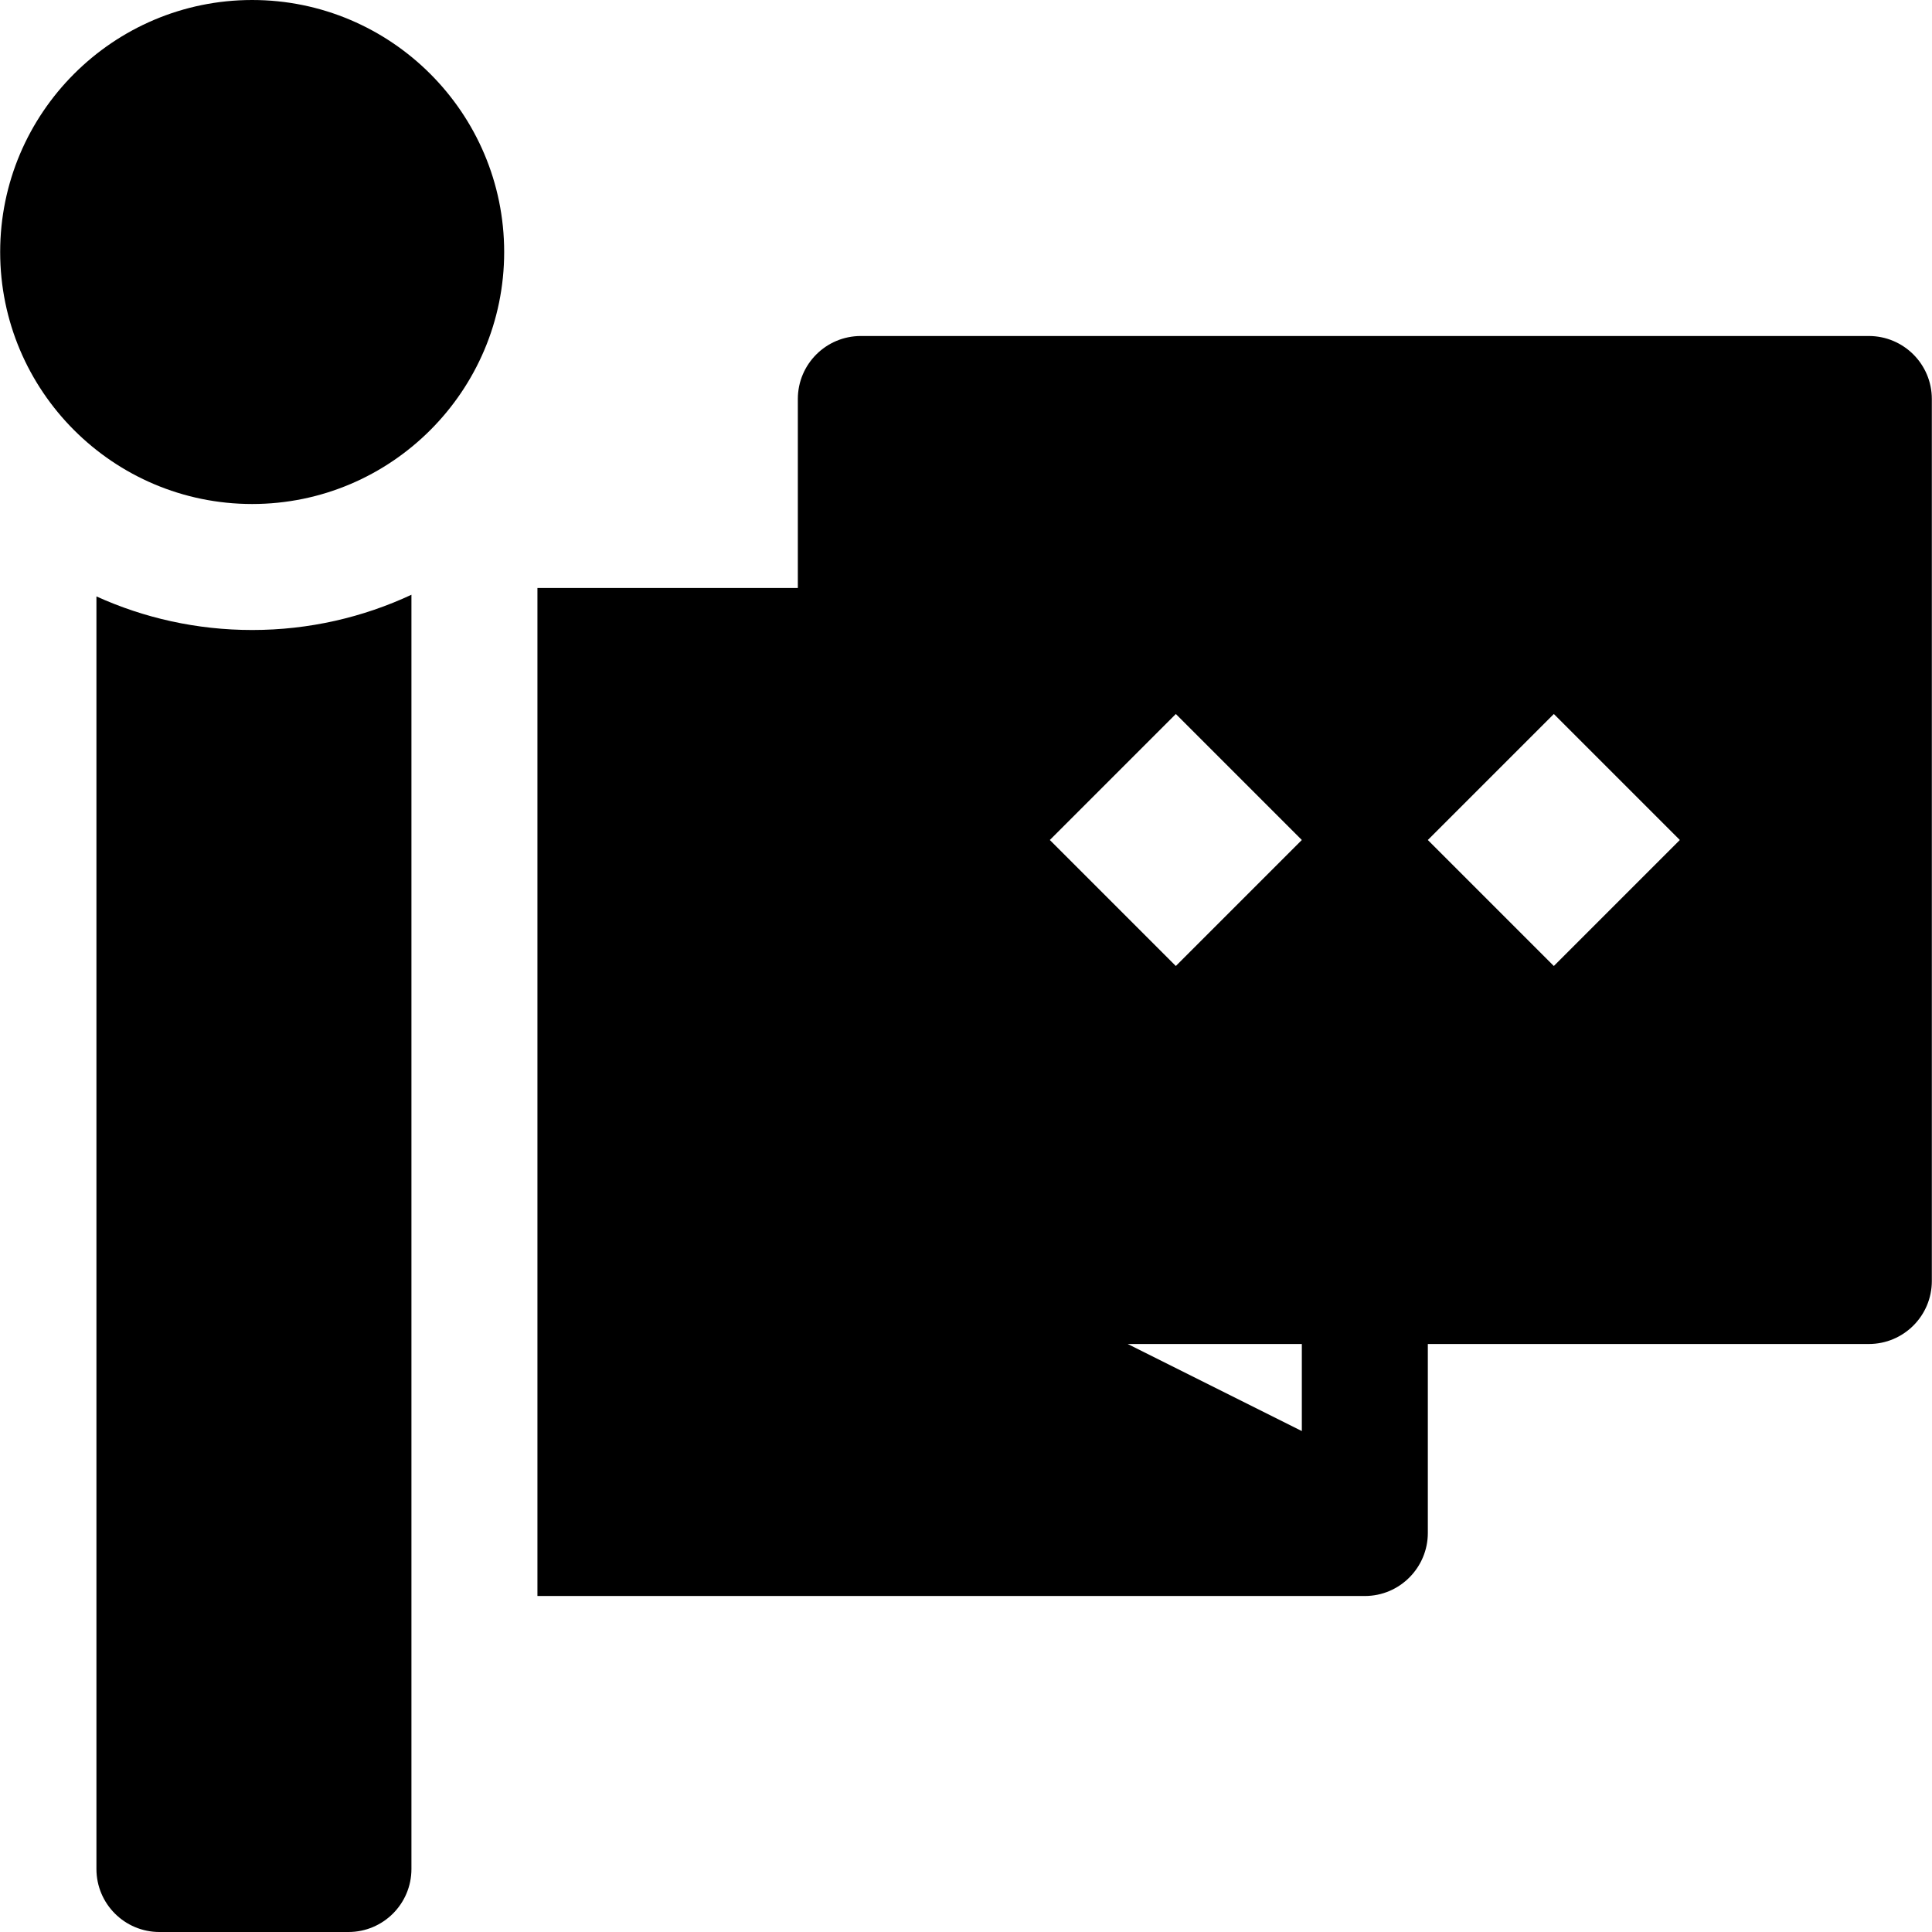
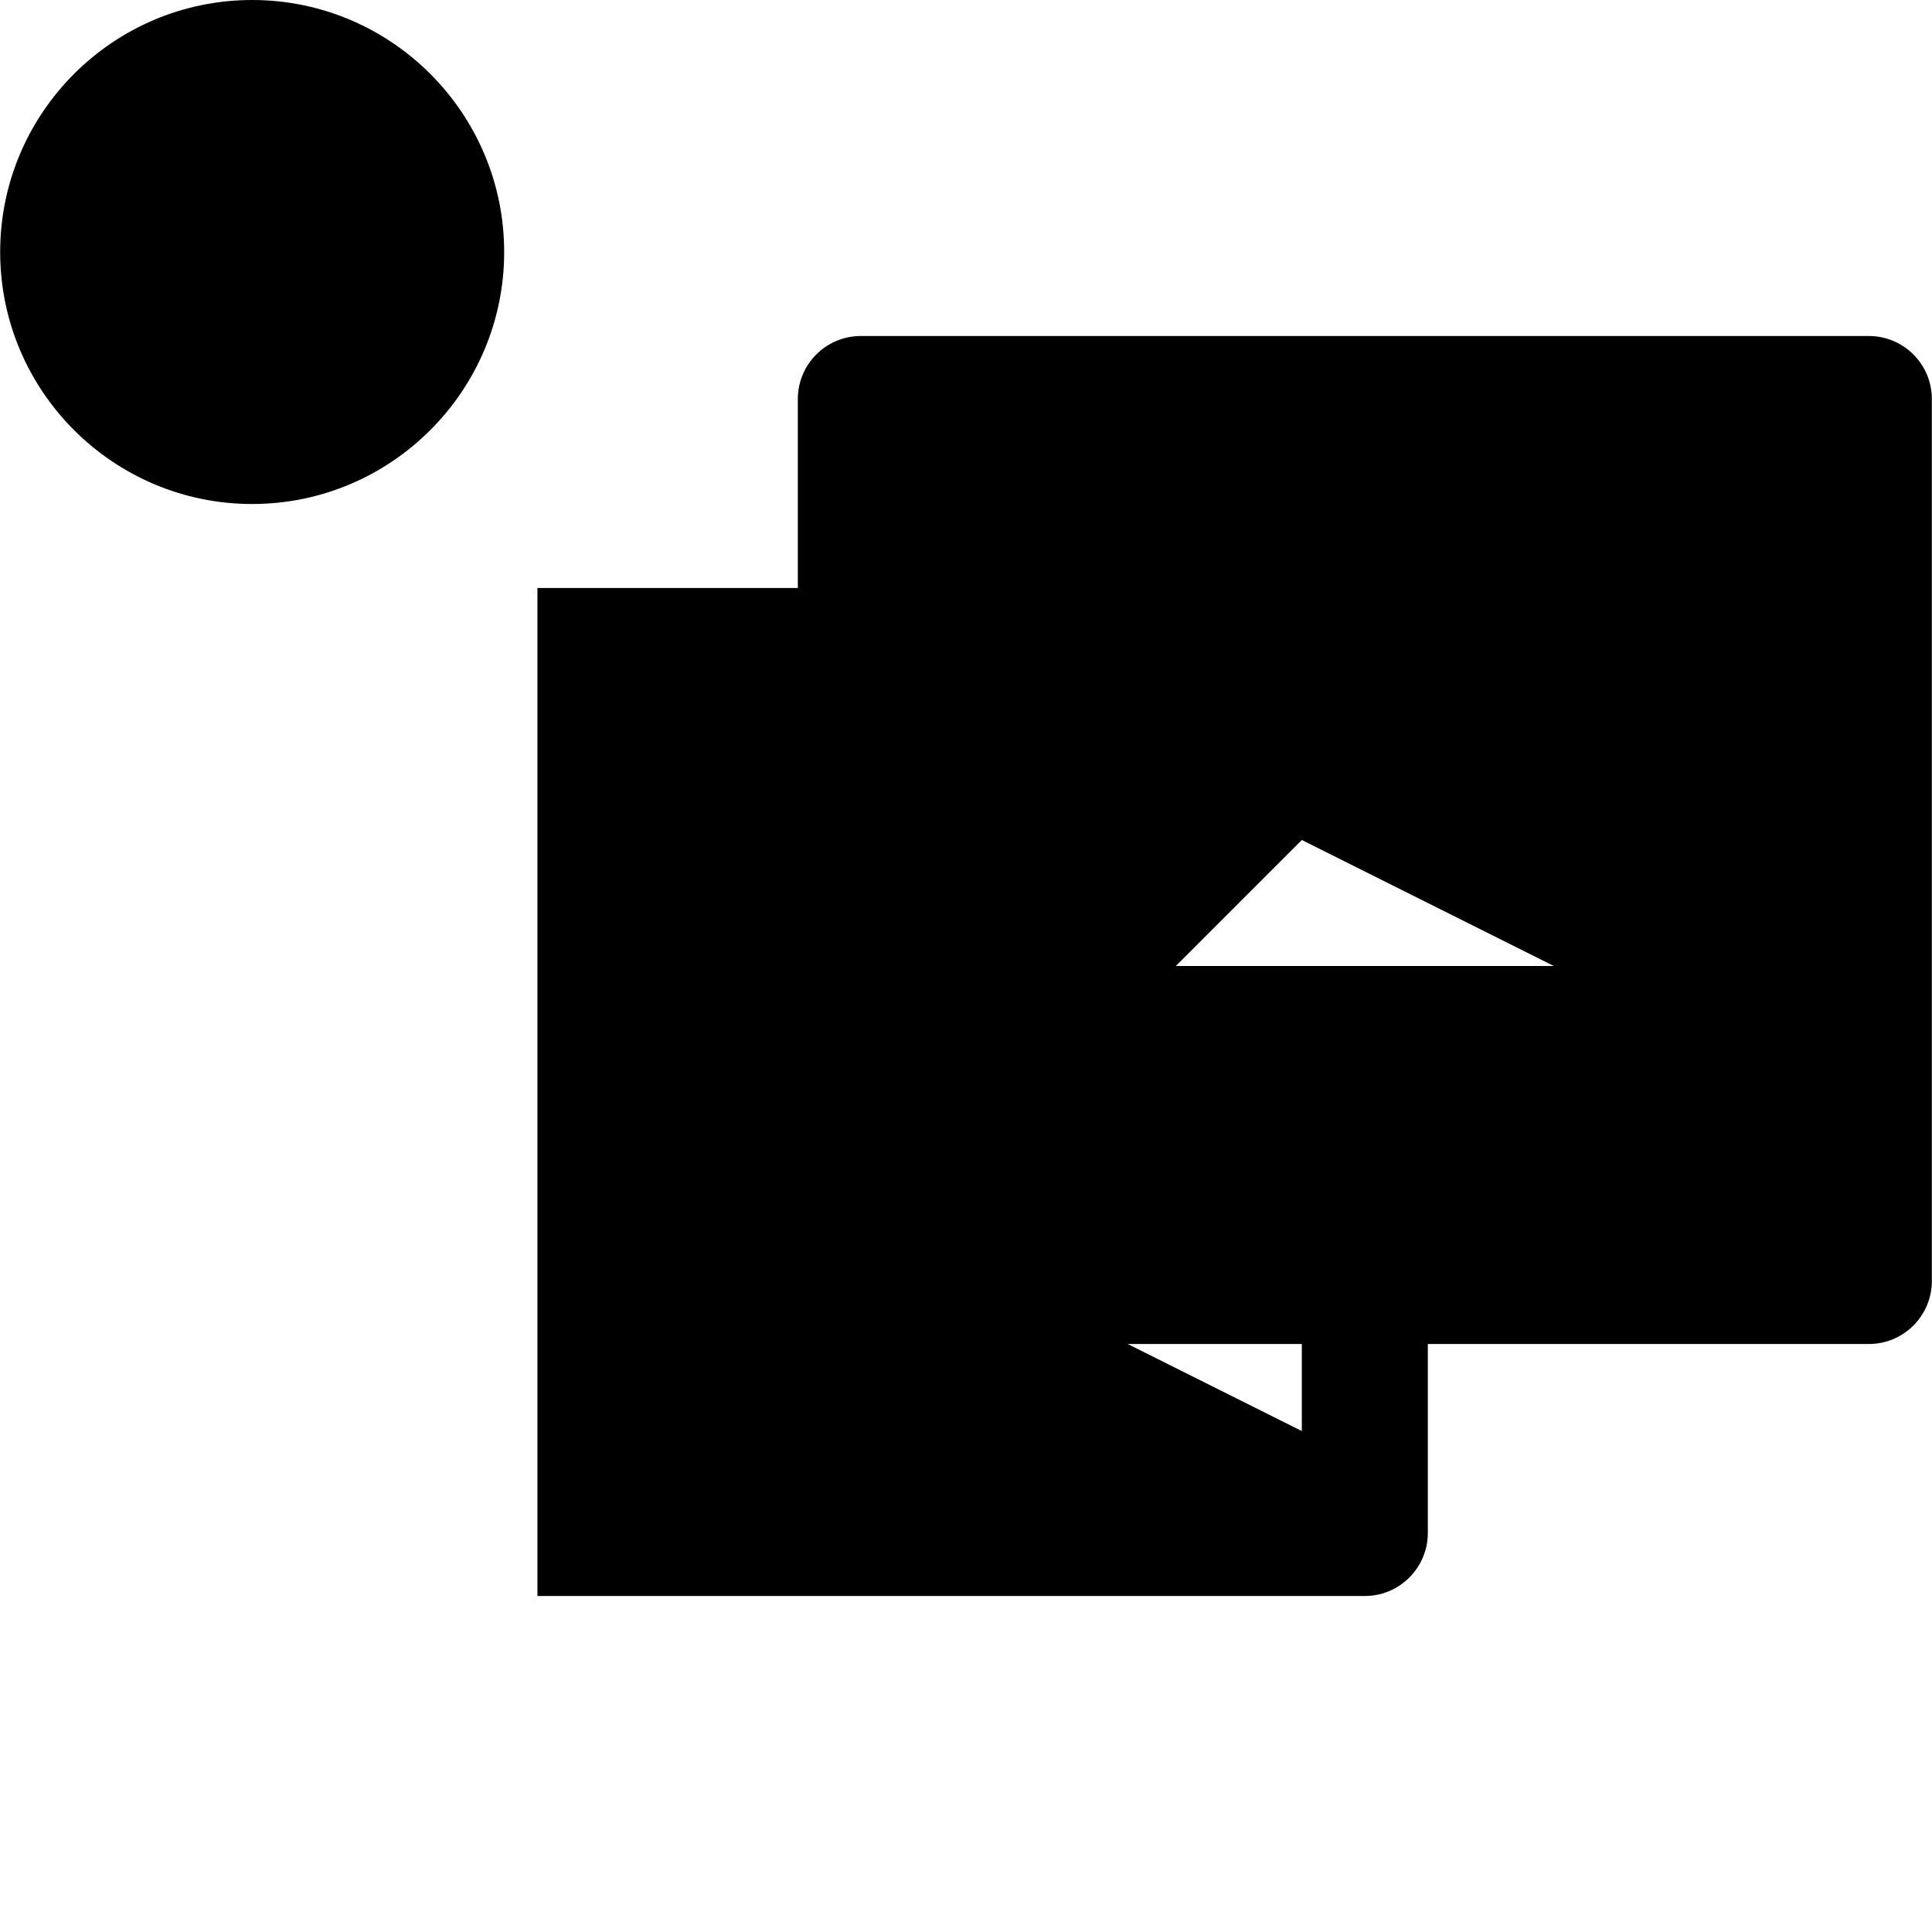
<svg xmlns="http://www.w3.org/2000/svg" fill="#000000" height="800px" width="800px" version="1.1" id="Layer_1" viewBox="0 0 512 512" xml:space="preserve">
  <g>
    <g>
-       <path d="M495.26,89.044h-267.13c-9.22,0-16.696,7.475-16.696,16.696v50.087h-69.009v267.13h219.27c0.001,0,0.001,0,0.002,0    c9.297-0.002,16.693-7.599,16.693-16.696v-50.087h116.87c9.22,0,16.696-7.475,16.696-16.696V105.739    C511.955,96.519,504.48,89.044,495.26,89.044z M344.999,379.246l-46.146-23.072h46.146V379.246z M311.608,256l-33.391-33.391    l33.391-33.391l33.391,33.391L311.608,256z M411.782,256l-33.391-33.391l33.391-33.391l33.391,33.391L411.782,256z" />
+       <path d="M495.26,89.044h-267.13c-9.22,0-16.696,7.475-16.696,16.696v50.087h-69.009v267.13h219.27c0.001,0,0.001,0,0.002,0    c9.297-0.002,16.693-7.599,16.693-16.696v-50.087h116.87c9.22,0,16.696-7.475,16.696-16.696V105.739    C511.955,96.519,504.48,89.044,495.26,89.044z M344.999,379.246l-46.146-23.072h46.146V379.246z M311.608,256l-33.391-33.391    l33.391-33.391l33.391,33.391L311.608,256z l-33.391-33.391l33.391-33.391l33.391,33.391L411.782,256z" />
    </g>
  </g>
  <g>
    <g>
-       <path d="M66.827,166.957c-14.706,0-28.68-3.186-41.272-8.902v337.25c0,9.22,7.475,16.696,16.696,16.696h50.087    c9.22,0,16.696-7.475,16.696-16.696c0-12.03,0-325.561,0-337.544v-0.144C96.199,163.604,81.899,166.957,66.827,166.957z" />
-     </g>
+       </g>
  </g>
  <g>
    <g>
      <path d="M66.827,0C30.001,0,0.045,29.956,0.045,66.783c0,36.826,29.956,66.783,66.783,66.783s66.783-29.956,66.783-66.783    C133.61,29.956,103.653,0,66.827,0z" />
    </g>
  </g>
</svg>